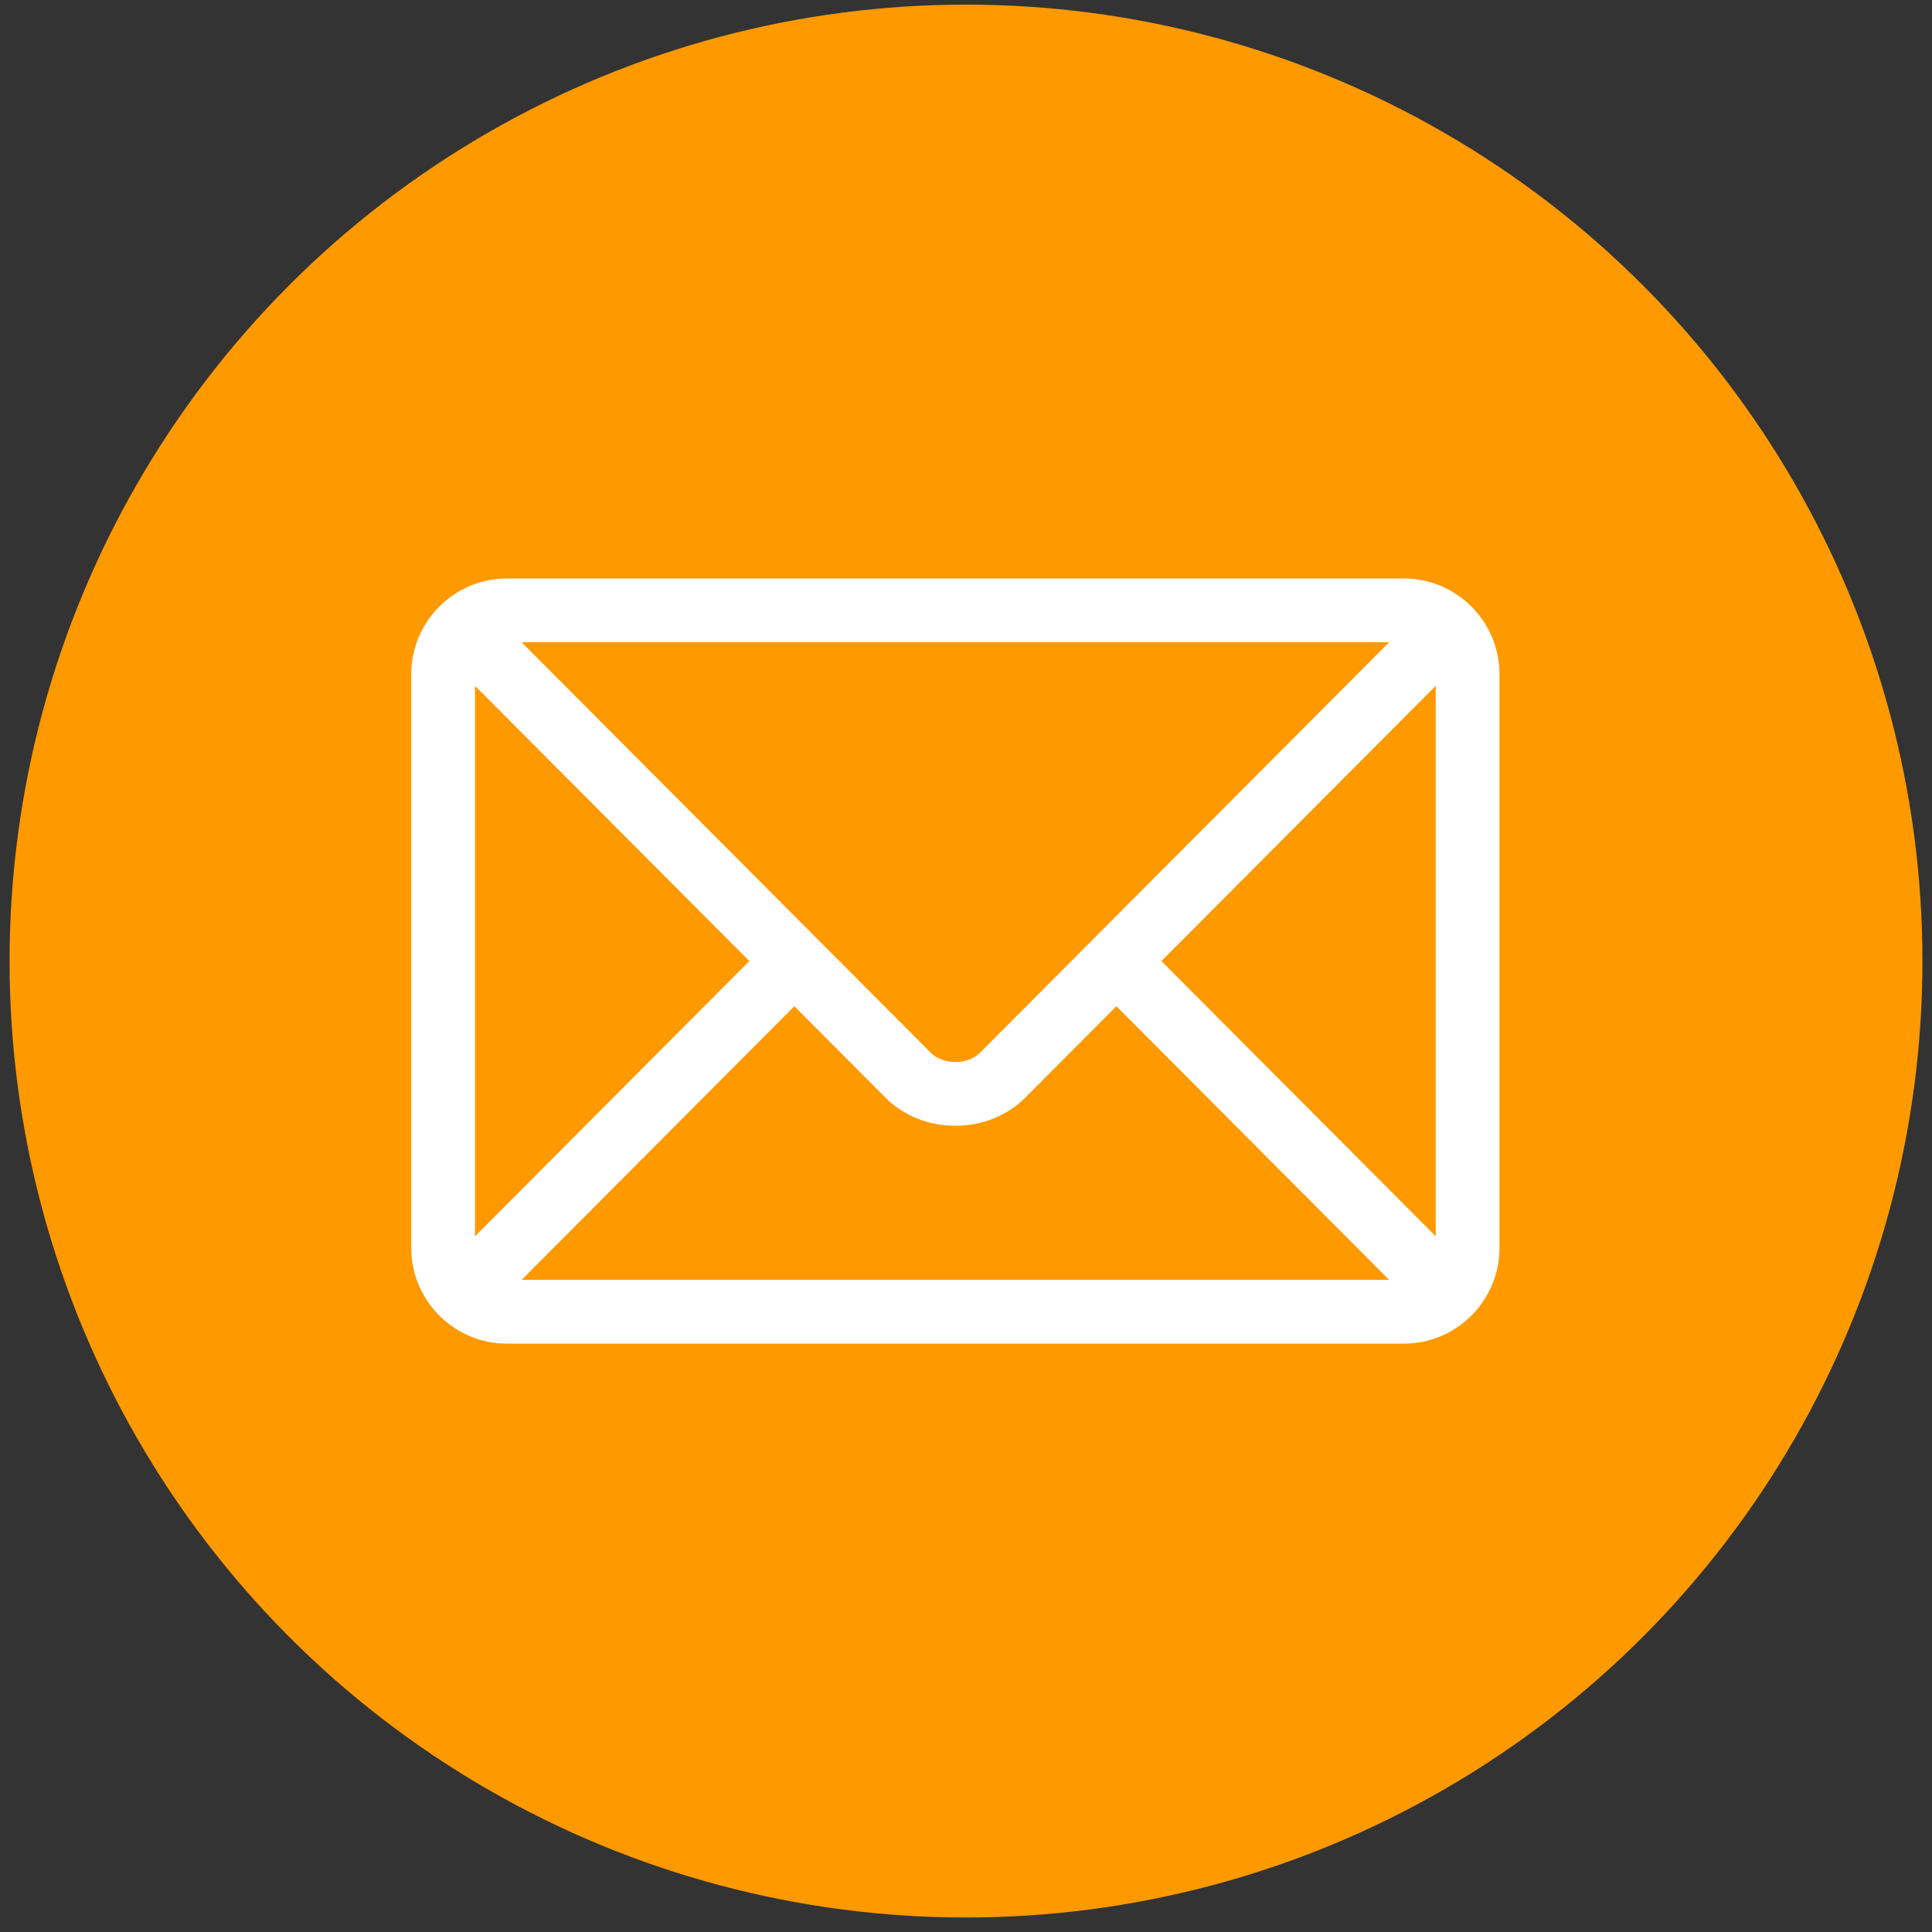
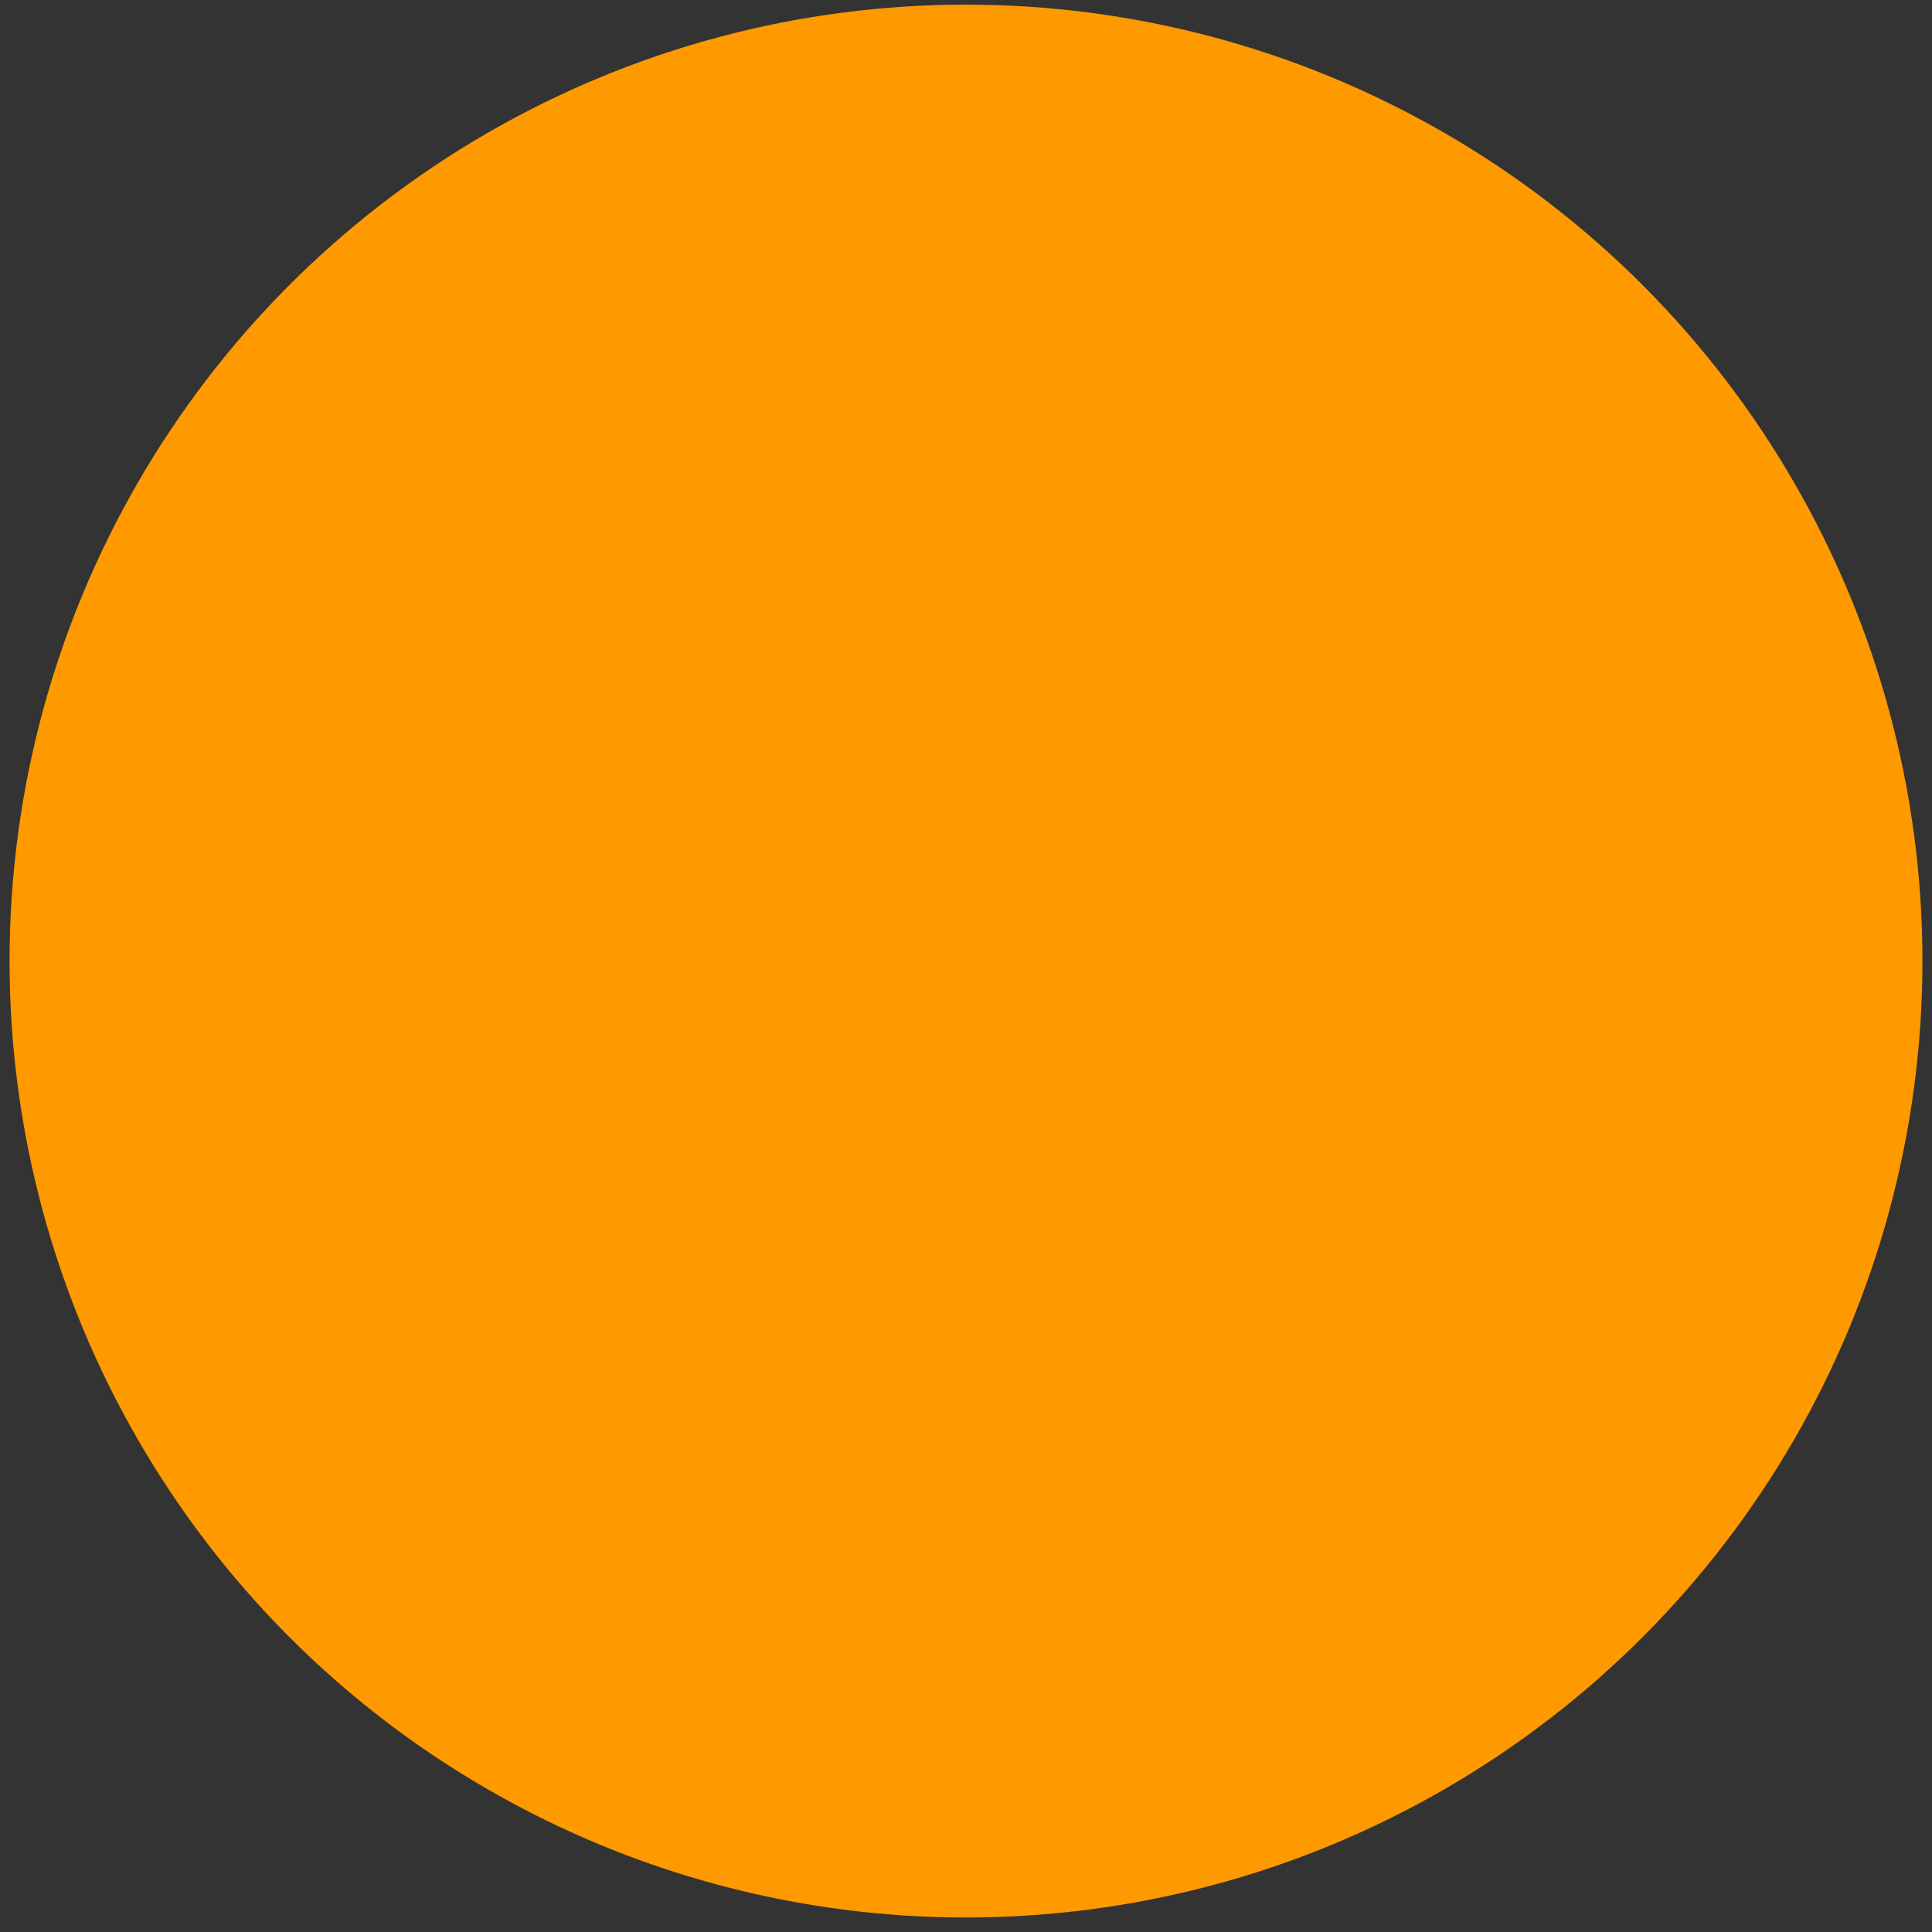
<svg xmlns="http://www.w3.org/2000/svg" fill="none" viewBox="0 0 101 101" height="101" width="101">
  <rect x="0" y="0" width="101" height="101" fill="#333333" stroke="none" />
  <circle fill="#FF9900" r="50" cy="50.242" cx="50.5" />
-   <path fill="white" d="M73.389 30.242H26.5C23.749 30.242 21.5 32.481 21.5 35.242V65.242C21.5 68.004 23.75 70.242 26.5 70.242H73.389C76.14 70.242 78.389 68.003 78.389 65.242V35.242C78.389 32.48 76.139 30.242 73.389 30.242ZM72.621 33.575C71.005 35.197 52.016 54.248 51.236 55.03C50.584 55.684 49.305 55.684 48.653 55.03L27.268 33.575H72.621ZM24.833 64.629V35.855L39.174 50.242L24.833 64.629ZM27.268 66.909L41.527 52.603L46.292 57.384C48.245 59.343 51.645 59.342 53.597 57.384L58.362 52.603L72.621 66.909H27.268ZM75.056 64.629L60.715 50.242L75.056 35.855V64.629Z" />
</svg>